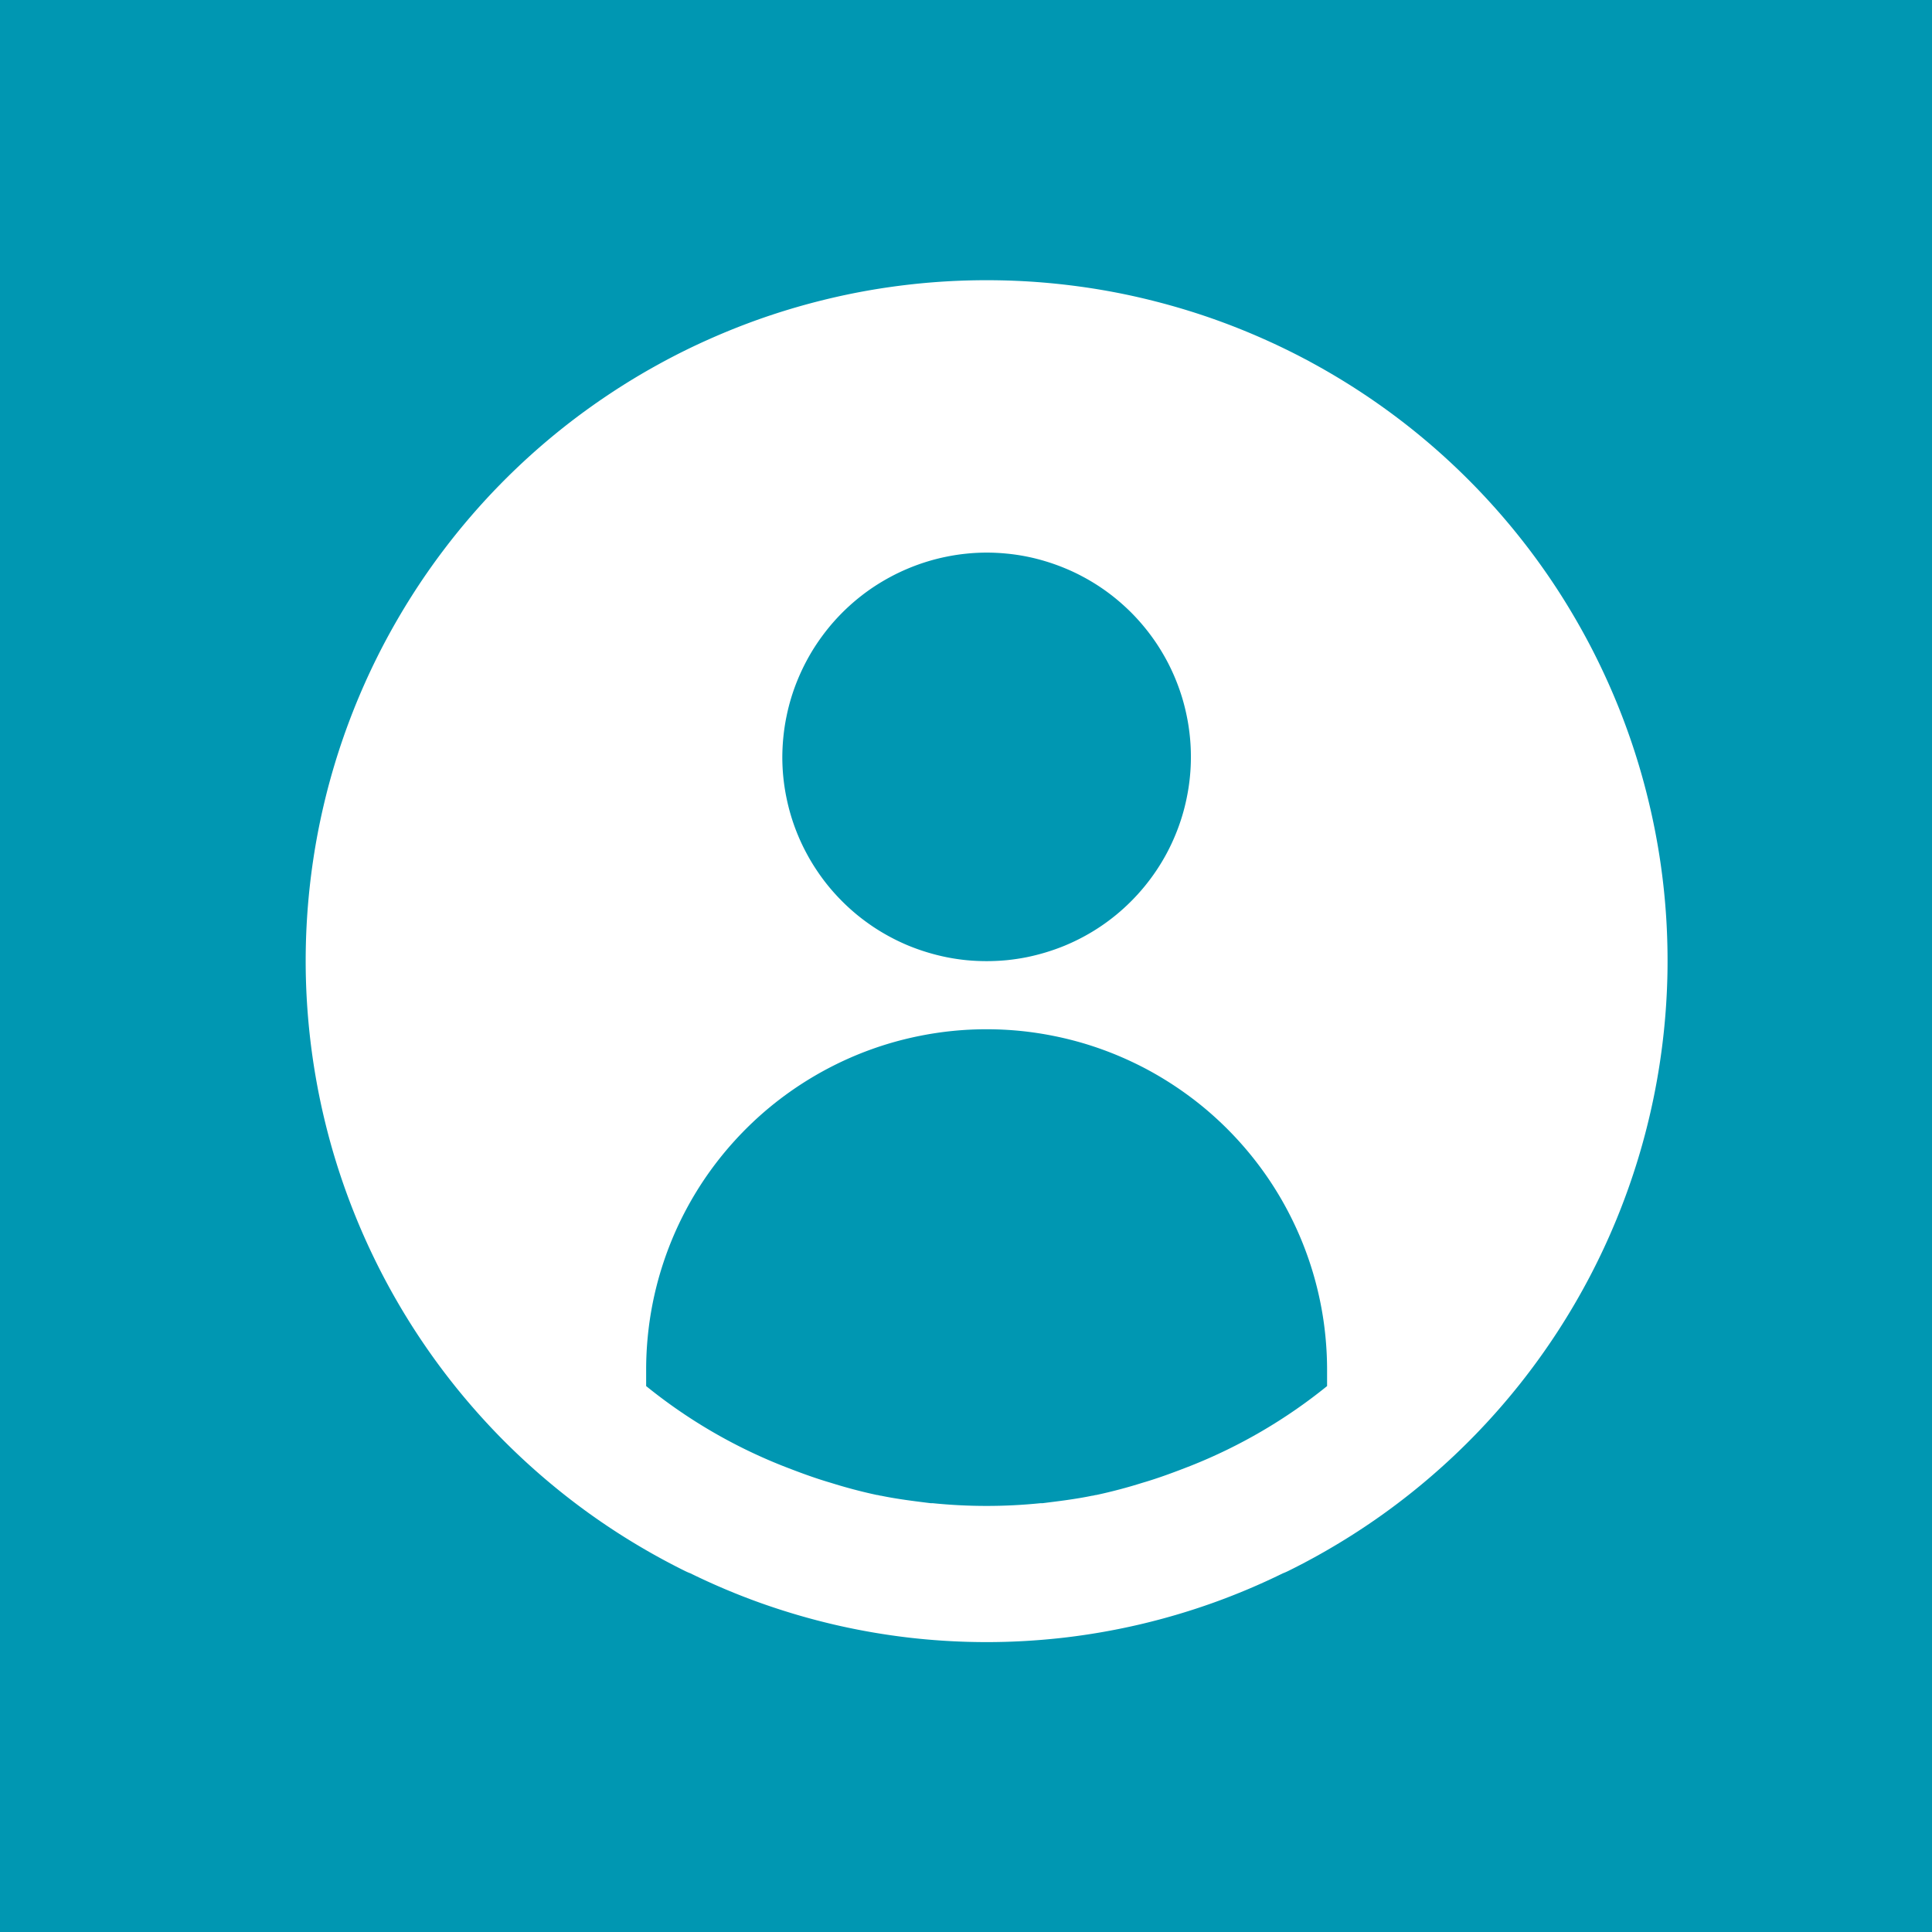
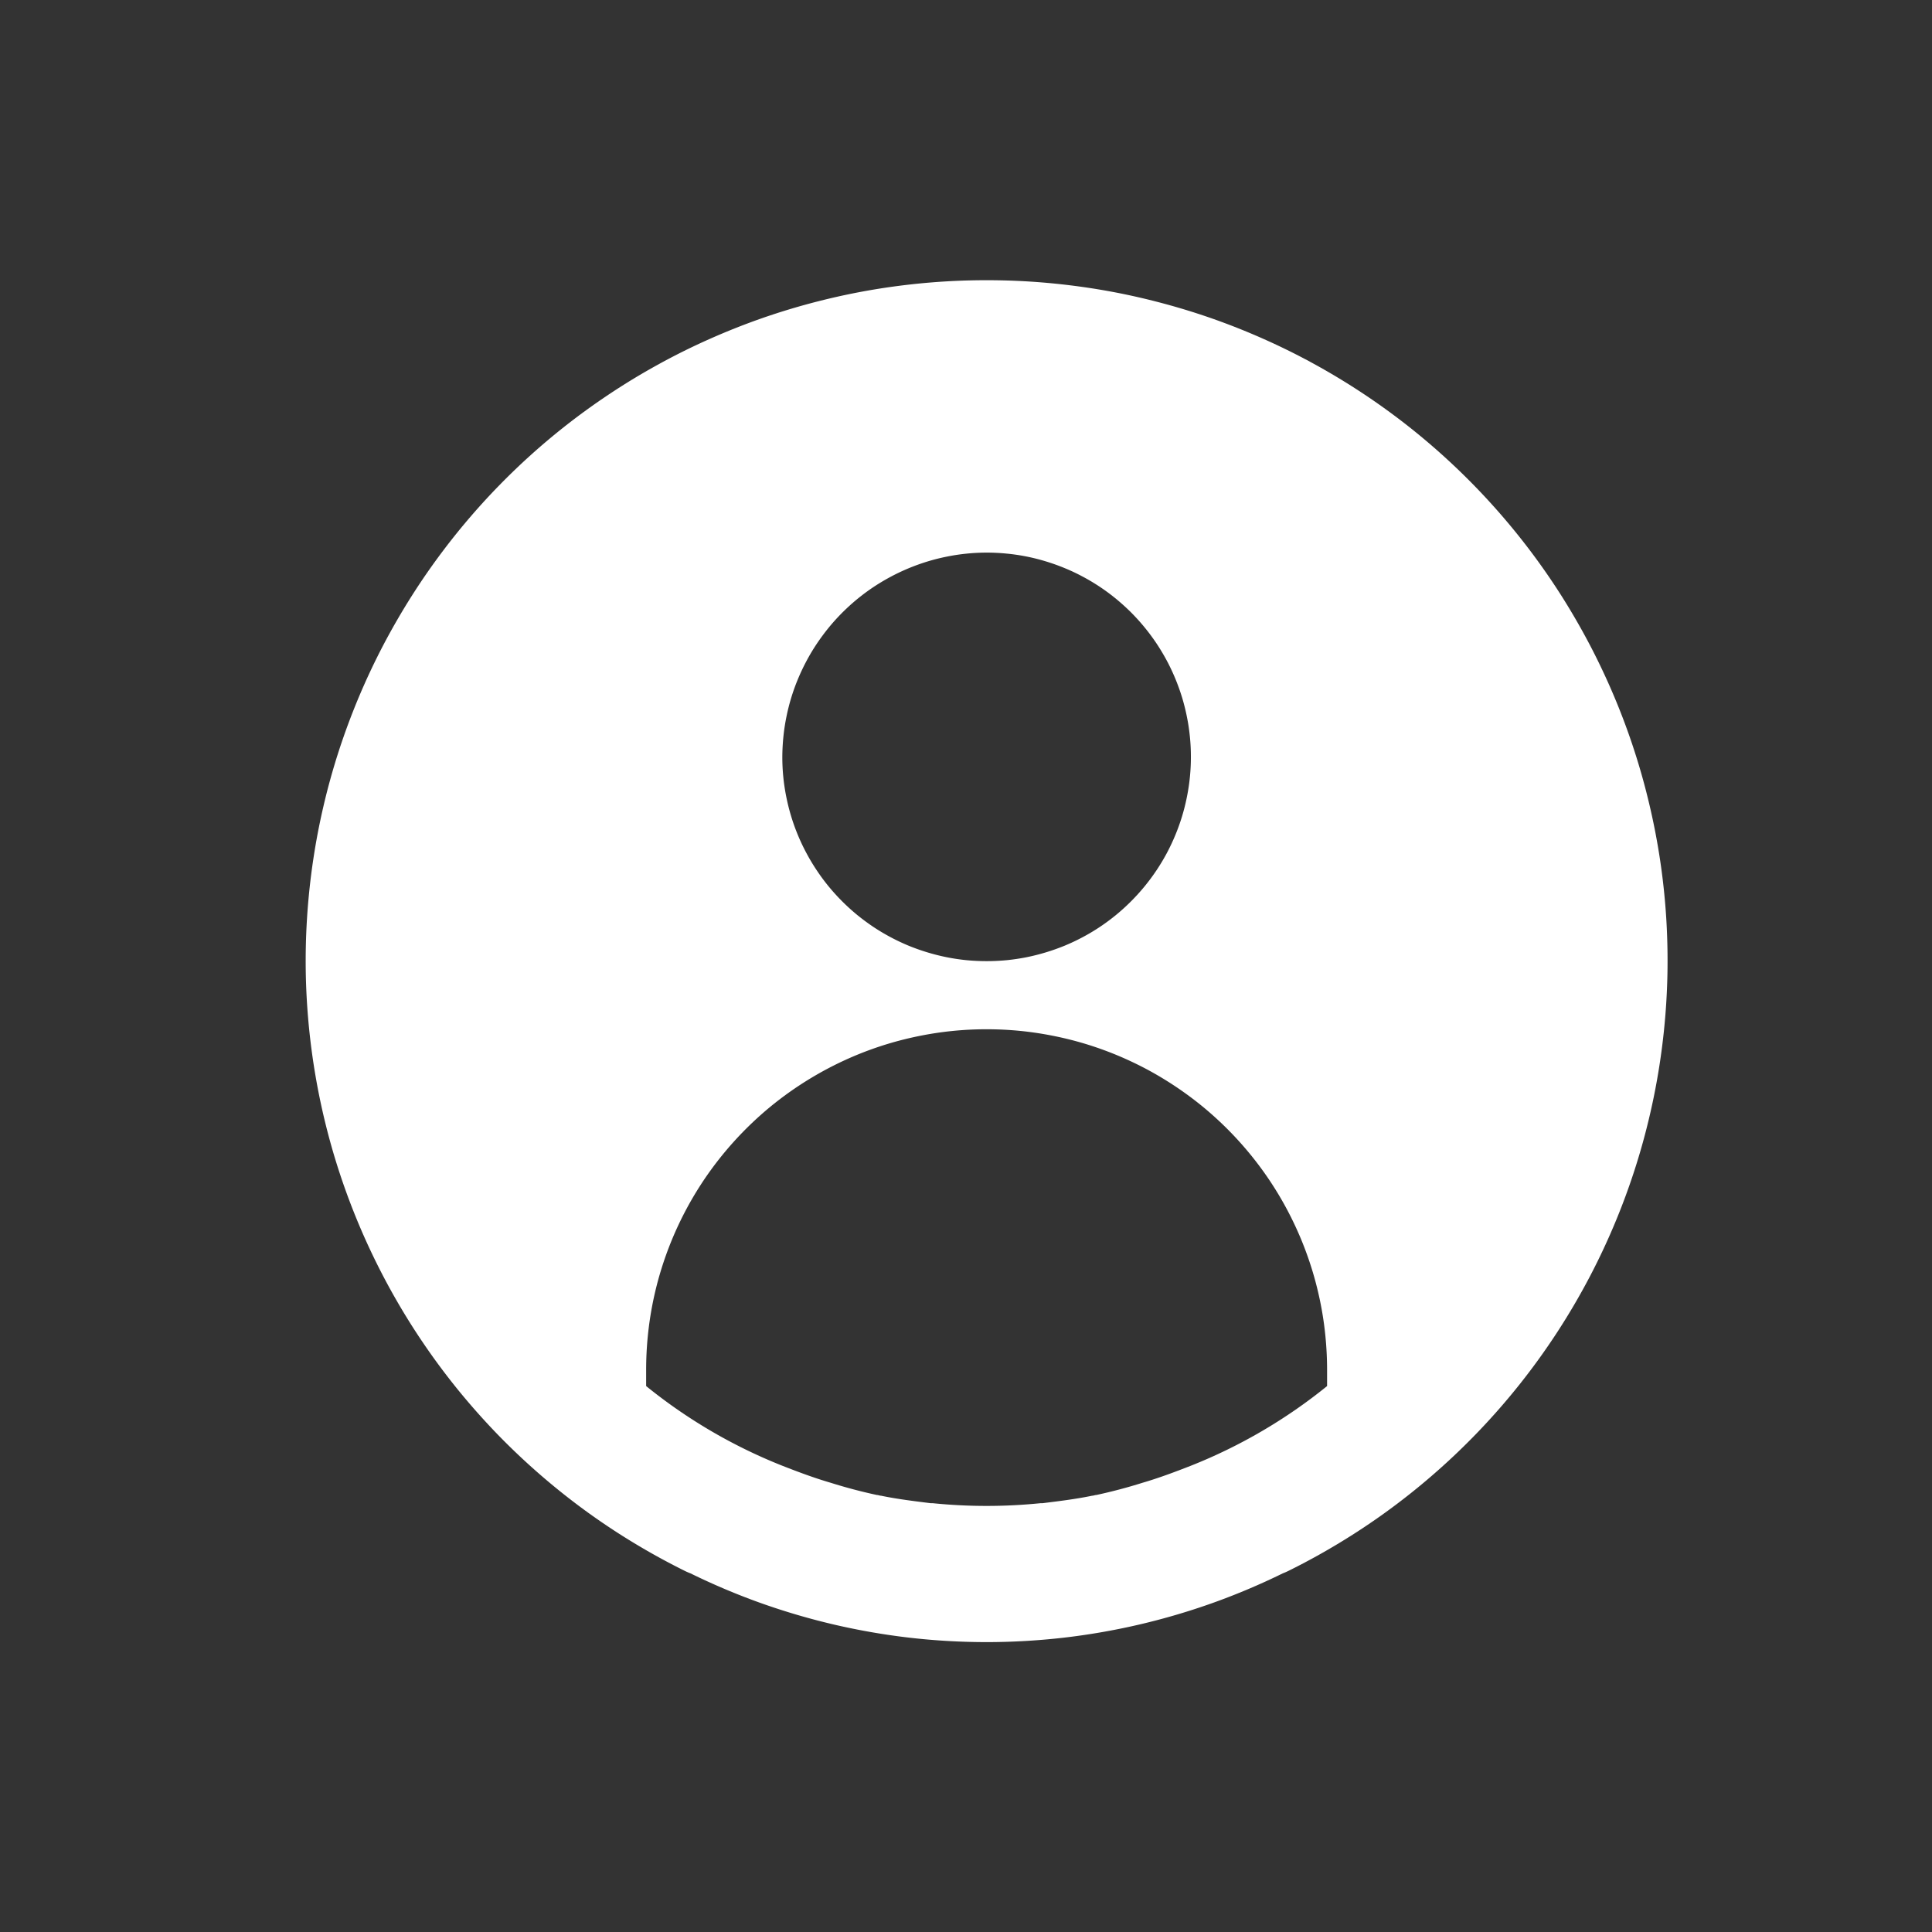
<svg xmlns="http://www.w3.org/2000/svg" width="500" height="500" aria-hidden="true" data-bbox="80.254 80.254 214.492 214.492" data-type="color" viewBox="80.254 80.254 214.492 214.492">
  <rect x="80.254" y="80.254" width="214.492" height="214.492" fill="#333333" stroke="none" />
  <defs>
    <clipPath id="a">
-       <path d="M80.254 80.254h214.492v214.492H80.254Zm0 0" />
-     </clipPath>
+       </clipPath>
    <clipPath id="b">
      <path d="M114 111.363h152V263H114Zm0 0" />
    </clipPath>
  </defs>
  <g clip-path="url(#a)">
-     <path fill="#0097b2" d="M80.254 80.254h214.492v214.492H80.254Zm0 0" data-color="1" />
-   </g>
+     </g>
  <g clip-path="url(#b)">
    <path fill="#fff" d="M189.79 111.363a76 76 0 0 0-12.61 1.051q-3.122.528-6.192 1.316a76 76 0 0 0-6.062 1.825 76 76 0 0 0-5.887 2.332 73 73 0 0 0-5.672 2.812 75 75 0 0 0-5.418 3.278 76 76 0 0 0-5.125 3.718 75.5 75.5 0 0 0-13.258 13.54 75 75 0 0 0-3.613 5.199 77 77 0 0 0-3.168 5.484 76 76 0 0 0-4.902 11.664 75 75 0 0 0-1.7 6.098 75 75 0 0 0-1.183 6.218 76 76 0 0 0-.793 12.629 76 76 0 0 0 2.777 18.746 75.7 75.7 0 0 0 10.754 22.809 75 75 0 0 0 3.832 5.04 77 77 0 0 0 4.239 4.702 76.4 76.4 0 0 0 9.586 8.258 75 75 0 0 0 5.277 3.496 76 76 0 0 0 5.55 3.047q.335.171.68.3a75 75 0 0 0 7.84 3.31c2.68.952 5.399 1.75 8.168 2.394a75 75 0 0 0 8.383 1.45q4.236.482 8.496.483c2.84 0 5.672-.164 8.496-.484a75 75 0 0 0 8.383-1.45 75 75 0 0 0 8.168-2.394 75 75 0 0 0 7.84-3.308q.345-.13.68-.301a75 75 0 0 0 5.55-3.047 75 75 0 0 0 10.242-7.426 75.53 75.53 0 0 0 25.82-49.305q.334-3.15.403-6.32.065-3.168-.129-6.332a75 75 0 0 0-1.848-12.516 75 75 0 0 0-3.906-12.03 77 77 0 0 0-2.695-5.731 78 78 0 0 0-3.164-5.484 75.4 75.4 0 0 0-7.652-10.078 75.6 75.6 0 0 0-9.223-8.66 76 76 0 0 0-10.54-6.997 74 74 0 0 0-5.671-2.812 76 76 0 0 0-5.89-2.332 76 76 0 0 0-6.063-1.825 74 74 0 0 0-6.192-1.316 77 77 0 0 0-6.28-.789 76 76 0 0 0-6.329-.262m0 30.242q1.113 0 2.222.11a22 22 0 0 1 4.36.867q1.066.323 2.097.75 1.029.422 2.011.95a22.4 22.4 0 0 1 3.696 2.468q.861.71 1.652 1.496a23 23 0 0 1 2.82 3.438q.616.926 1.145 1.91a23 23 0 0 1 1.7 4.105q.322 1.066.538 2.16c.149.727.254 1.461.328 2.2.075.742.11 1.48.11 2.226a22.3 22.3 0 0 1-.438 4.422q-.216 1.095-.539 2.16-.323 1.067-.75 2.094-.427 1.032-.949 2.012a22.8 22.8 0 0 1-5.617 6.844 22.4 22.4 0 0 1-3.695 2.469 23 23 0 0 1-2.012.952 23.5 23.5 0 0 1-4.254 1.29q-1.095.216-2.203.327a23.5 23.5 0 0 1-4.446 0 23 23 0 0 1-2.203-.328 23.5 23.5 0 0 1-4.254-1.29 23 23 0 0 1-3.921-2.096 24 24 0 0 1-1.786-1.325 23 23 0 0 1-3.144-3.144 22 22 0 0 1-1.324-1.79 22 22 0 0 1-1.145-1.91 22 22 0 0 1-.953-2.011 22 22 0 0 1-.75-2.094q-.322-1.065-.54-2.16a22.3 22.3 0 0 1-.437-4.422q.006-1.114.118-2.222a22 22 0 0 1 .332-2.2 22.3 22.3 0 0 1 1.297-4.25 23 23 0 0 1 .953-2.008q.522-.98 1.144-1.906a24 24 0 0 1 1.324-1.785 22.8 22.8 0 0 1 4.926-4.469q.926-.616 1.91-1.144a23 23 0 0 1 4.102-1.707 22 22 0 0 1 2.156-.543 22 22 0 0 1 2.2-.332 22 22 0 0 1 2.218-.114m22.679 101.375c-1.739.68-3.555 1.364-5.367 1.891a57 57 0 0 1-5.141 1.36c-.152 0-.3.078-.453.078-1.817.379-3.703.605-5.52.832h-.226c-3.98.402-7.965.402-11.946 0h-.226c-1.813-.227-3.703-.453-5.52-.832-.148 0-.3-.079-.453-.079a57 57 0 0 1-5.14-1.359c-1.813-.527-3.63-1.21-5.368-1.89a58 58 0 0 1-15.117-8.844v-1.817a38 38 0 0 1 .723-7.37q.363-1.823.902-3.602.541-1.776 1.25-3.493a38 38 0 0 1 3.492-6.535 38.1 38.1 0 0 1 7.45-8.218 38.1 38.1 0 0 1 9.515-5.704 38 38 0 0 1 3.492-1.25 38 38 0 0 1 3.598-.898 37.5 37.5 0 0 1 7.375-.727q1.857 0 3.707.18 1.845.183 3.668.547 1.822.362 3.598.898 1.775.541 3.492 1.25a39 39 0 0 1 3.355 1.586 38.5 38.5 0 0 1 6.16 4.118 38 38 0 0 1 2.747 2.492 38 38 0 0 1 4.703 5.727 38 38 0 0 1 3.492 6.535q.71 1.716 1.25 3.492.54 1.78.902 3.601a37 37 0 0 1 .543 3.668 38 38 0 0 1 .184 3.703v1.817a58 58 0 0 1-15.121 8.843m0 0" data-color="2" />
  </g>
</svg>